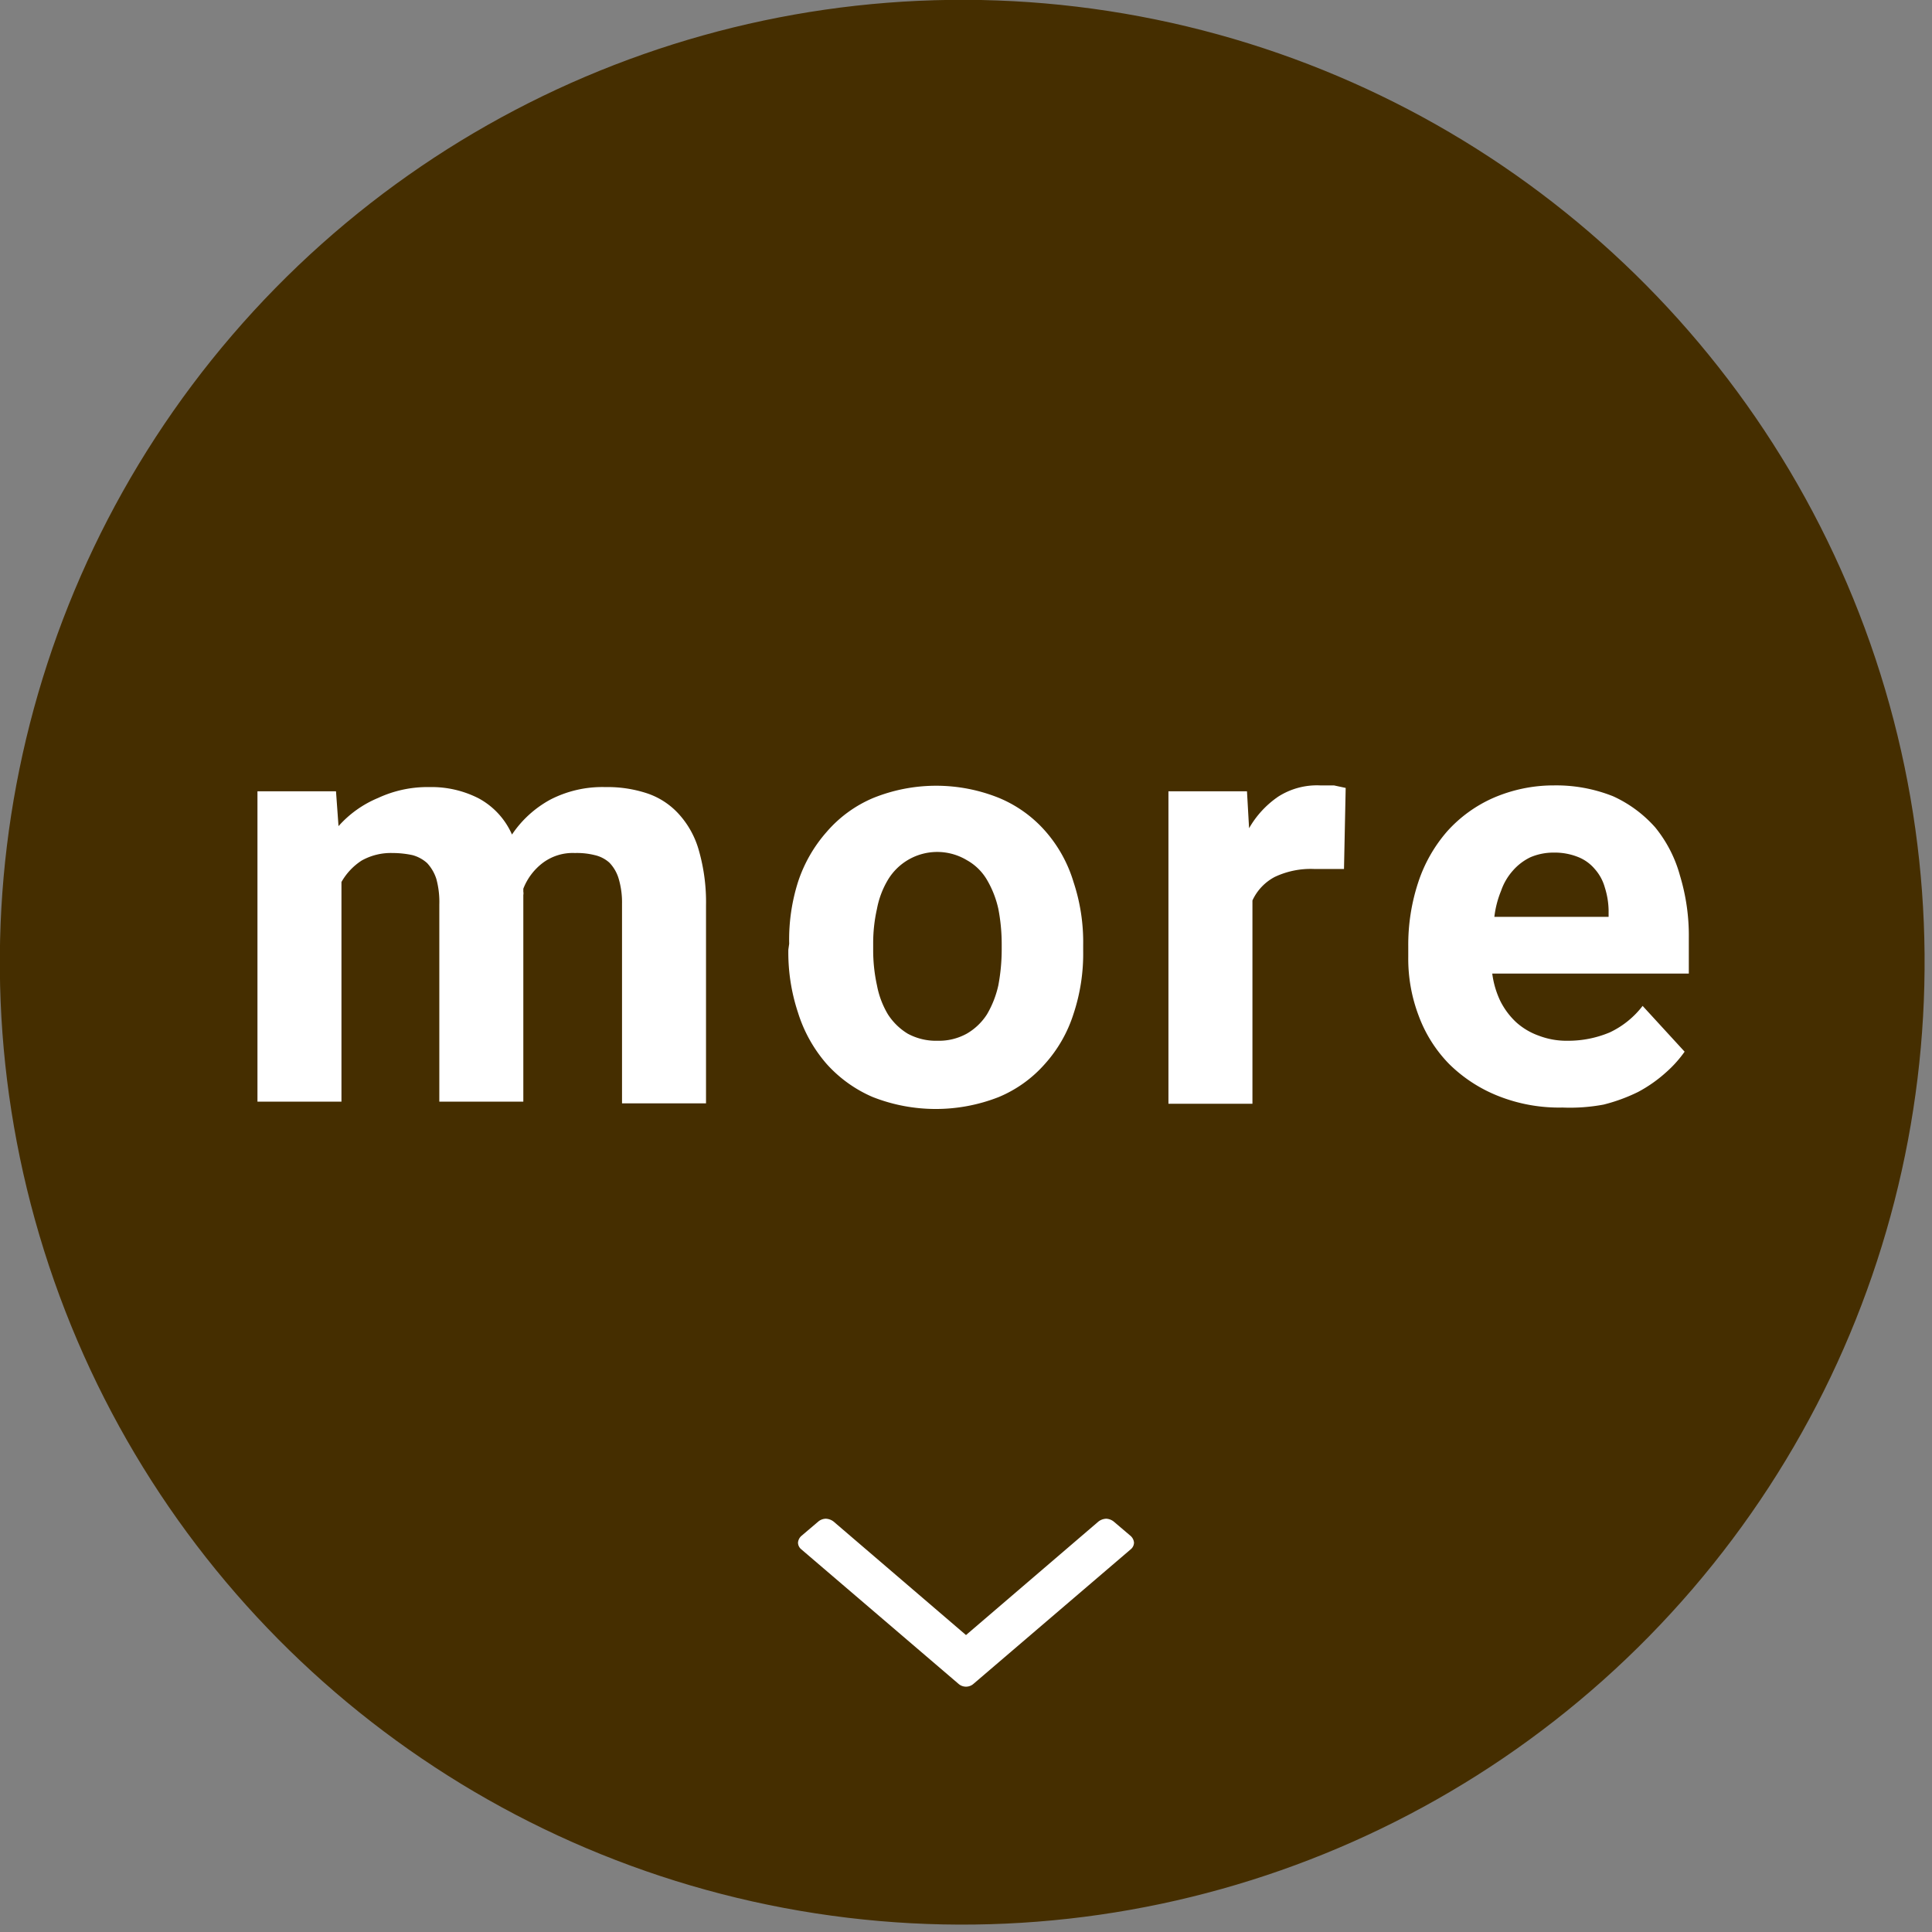
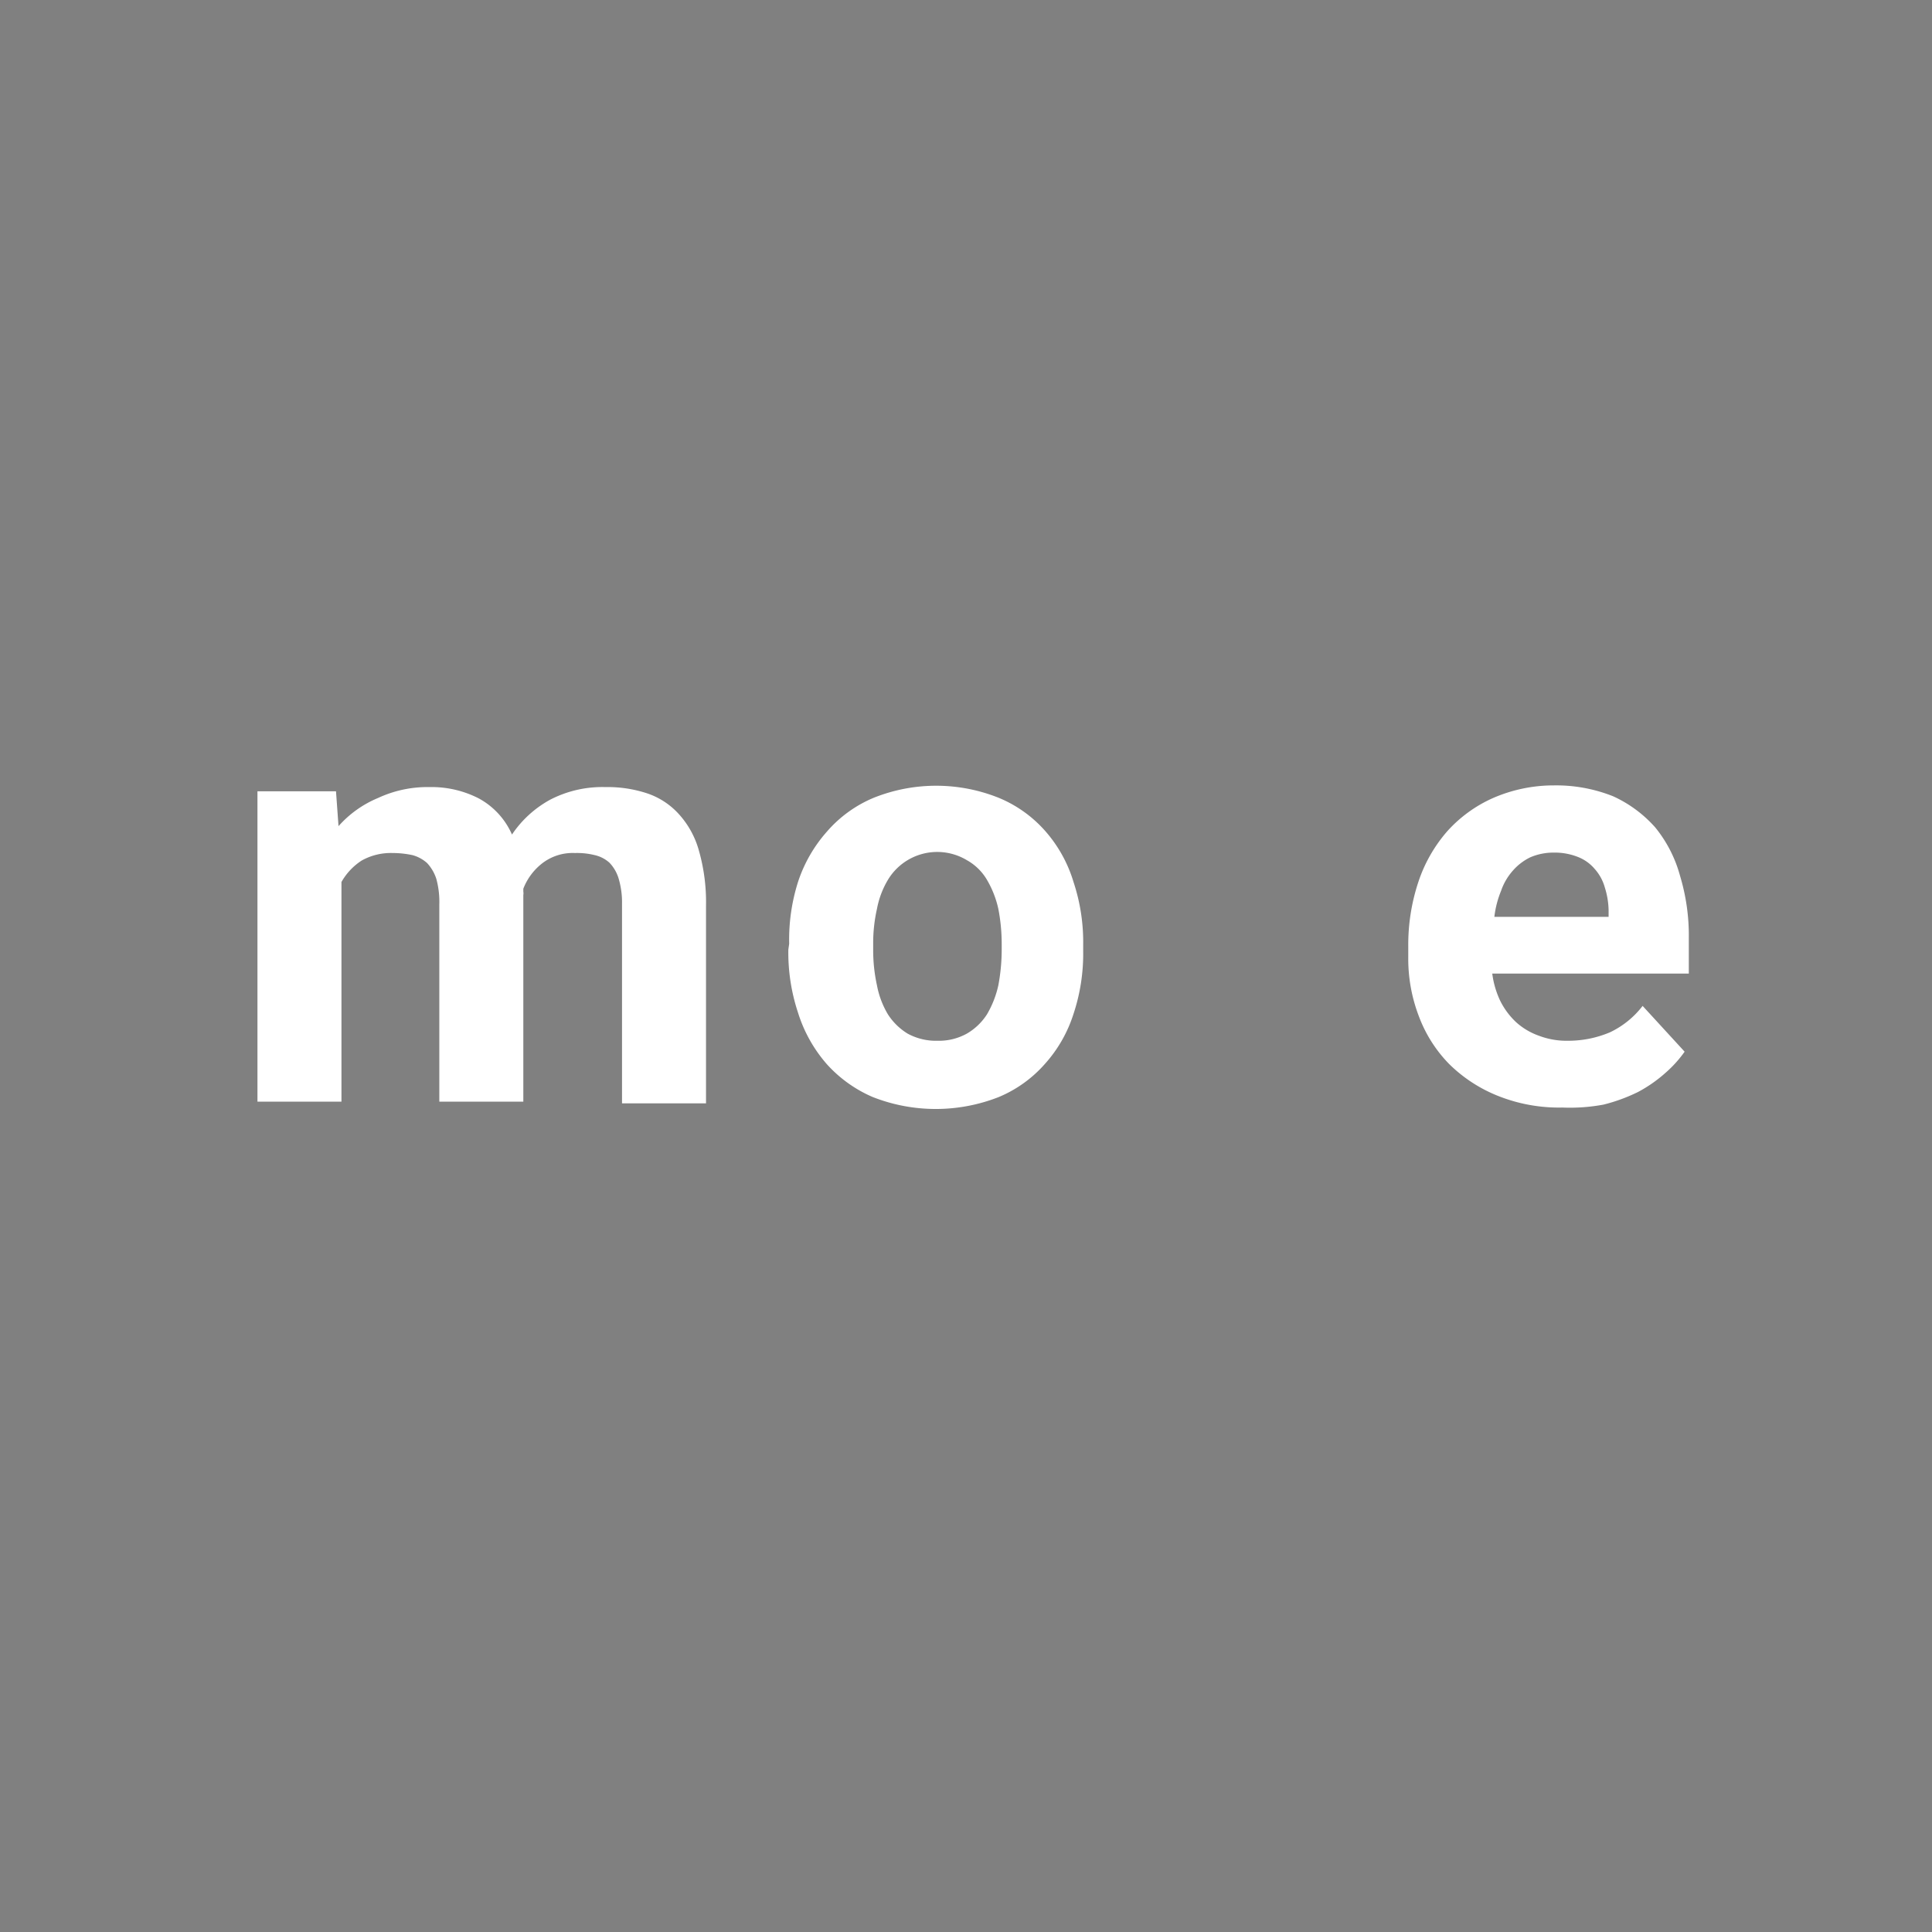
<svg xmlns="http://www.w3.org/2000/svg" width="46" height="46" viewBox="0 0 46 46">
  <rect x="0" y="0" width="46" height="46" fill="#808080" stroke="none" />
  <defs>
    <style>.cls-1{fill:#452e00;}.cls-2{fill:#fff;}</style>
  </defs>
  <title>on_restaurant</title>
  <g id="レイヤー_2" data-name="レイヤー 2">
    <g id="con">
-       <circle class="cls-1" cx="23" cy="23" r="23" transform="matrix(0.94, -0.33, 0.33, 0.94, -6.3, 8.88)" />
-       <path class="cls-2" d="M22.82,40.09l-3.74-3.2a.21.21,0,0,1-.08-.16.24.24,0,0,1,.08-.16l.4-.34a.29.29,0,0,1,.18-.07.32.32,0,0,1,.19.07L23,38.93l3.15-2.7a.32.32,0,0,1,.19-.07.31.31,0,0,1,.18.07l.4.34a.24.24,0,0,1,.08.16.21.21,0,0,1-.08.16l-3.74,3.2a.27.27,0,0,1-.36,0Z" />
      <path class="cls-2" d="M8,18.84l.06.83A2.58,2.58,0,0,1,9,19a2.79,2.79,0,0,1,1.23-.26,2.46,2.46,0,0,1,1.17.27,1.8,1.8,0,0,1,.79.86,2.59,2.59,0,0,1,.91-.83,2.7,2.7,0,0,1,1.31-.3,3,3,0,0,1,1,.15,1.78,1.78,0,0,1,.75.49,2.14,2.14,0,0,1,.48.87,4.48,4.48,0,0,1,.17,1.31v4.71h-2V21.52a2,2,0,0,0-.08-.6.93.93,0,0,0-.22-.38.78.78,0,0,0-.35-.18,1.74,1.74,0,0,0-.47-.05,1.19,1.19,0,0,0-.76.23,1.41,1.41,0,0,0-.47.62v.07a.22.22,0,0,1,0,.08v4.92h-2V21.54a2.09,2.09,0,0,0-.07-.61,1,1,0,0,0-.22-.38.85.85,0,0,0-.35-.19,2.26,2.26,0,0,0-.47-.05,1.42,1.42,0,0,0-.74.18,1.47,1.47,0,0,0-.48.51v5.23h-2V18.84Z" />
      <path class="cls-2" d="M18.79,22.47A4.54,4.54,0,0,1,19,21a3.4,3.4,0,0,1,.68-1.19A3,3,0,0,1,20.79,19a4,4,0,0,1,3,0,3,3,0,0,1,1.1.79A3.25,3.25,0,0,1,25.56,21a4.54,4.54,0,0,1,.23,1.5v.14a4.54,4.54,0,0,1-.23,1.5,3.25,3.25,0,0,1-.68,1.19,3,3,0,0,1-1.1.79,4.1,4.1,0,0,1-3,0,3.13,3.13,0,0,1-1.1-.79A3.4,3.4,0,0,1,19,24.11a4.54,4.54,0,0,1-.23-1.5Zm2,.14a3.89,3.89,0,0,0,.09.85,2.11,2.11,0,0,0,.26.69,1.47,1.47,0,0,0,.47.46,1.41,1.41,0,0,0,.71.17,1.37,1.37,0,0,0,.7-.17,1.41,1.41,0,0,0,.48-.46,2.37,2.37,0,0,0,.27-.69,4.63,4.63,0,0,0,.08-.85v-.14a4.41,4.41,0,0,0-.08-.83,2.37,2.37,0,0,0-.27-.69,1.27,1.27,0,0,0-.48-.47,1.37,1.37,0,0,0-1.88.47,2.11,2.11,0,0,0-.26.69,3.7,3.7,0,0,0-.09.83Z" />
-       <path class="cls-2" d="M32,20.69l-.36,0h-.35a2,2,0,0,0-.94.19,1.2,1.2,0,0,0-.53.56v4.84h-2V18.84h1.87l.05.88a2.28,2.28,0,0,1,.69-.75,1.71,1.71,0,0,1,1-.27l.33,0,.28.06Z" />
      <path class="cls-2" d="M37.2,26.37a3.92,3.92,0,0,1-1.54-.28,3.49,3.49,0,0,1-1.16-.76,3.25,3.25,0,0,1-.72-1.14,3.82,3.82,0,0,1-.25-1.4v-.27A4.74,4.74,0,0,1,33.77,21a3.51,3.51,0,0,1,.69-1.21A3.22,3.22,0,0,1,35.55,19,3.61,3.61,0,0,1,37,18.7a3.65,3.65,0,0,1,1.41.26,3,3,0,0,1,1,.74A3.11,3.11,0,0,1,40,20.85a4.92,4.92,0,0,1,.21,1.49v.84H35.53a2.15,2.15,0,0,0,.19.65,1.79,1.79,0,0,0,.38.51,1.61,1.61,0,0,0,.54.32,1.85,1.85,0,0,0,.69.12,2.55,2.55,0,0,0,1-.2,2.13,2.13,0,0,0,.78-.63l1,1.09a2.82,2.82,0,0,1-.44.49A3.32,3.32,0,0,1,39,26a4.13,4.13,0,0,1-.82.3A4.35,4.35,0,0,1,37.2,26.37ZM37,20.3a1.4,1.4,0,0,0-.56.11,1.3,1.3,0,0,0-.42.32,1.41,1.41,0,0,0-.28.48,2.35,2.35,0,0,0-.16.62H38.3v-.16a1.91,1.91,0,0,0-.09-.54,1.11,1.11,0,0,0-.24-.44,1,1,0,0,0-.41-.29A1.49,1.49,0,0,0,37,20.3Z" />
    </g>
  </g>
</svg>